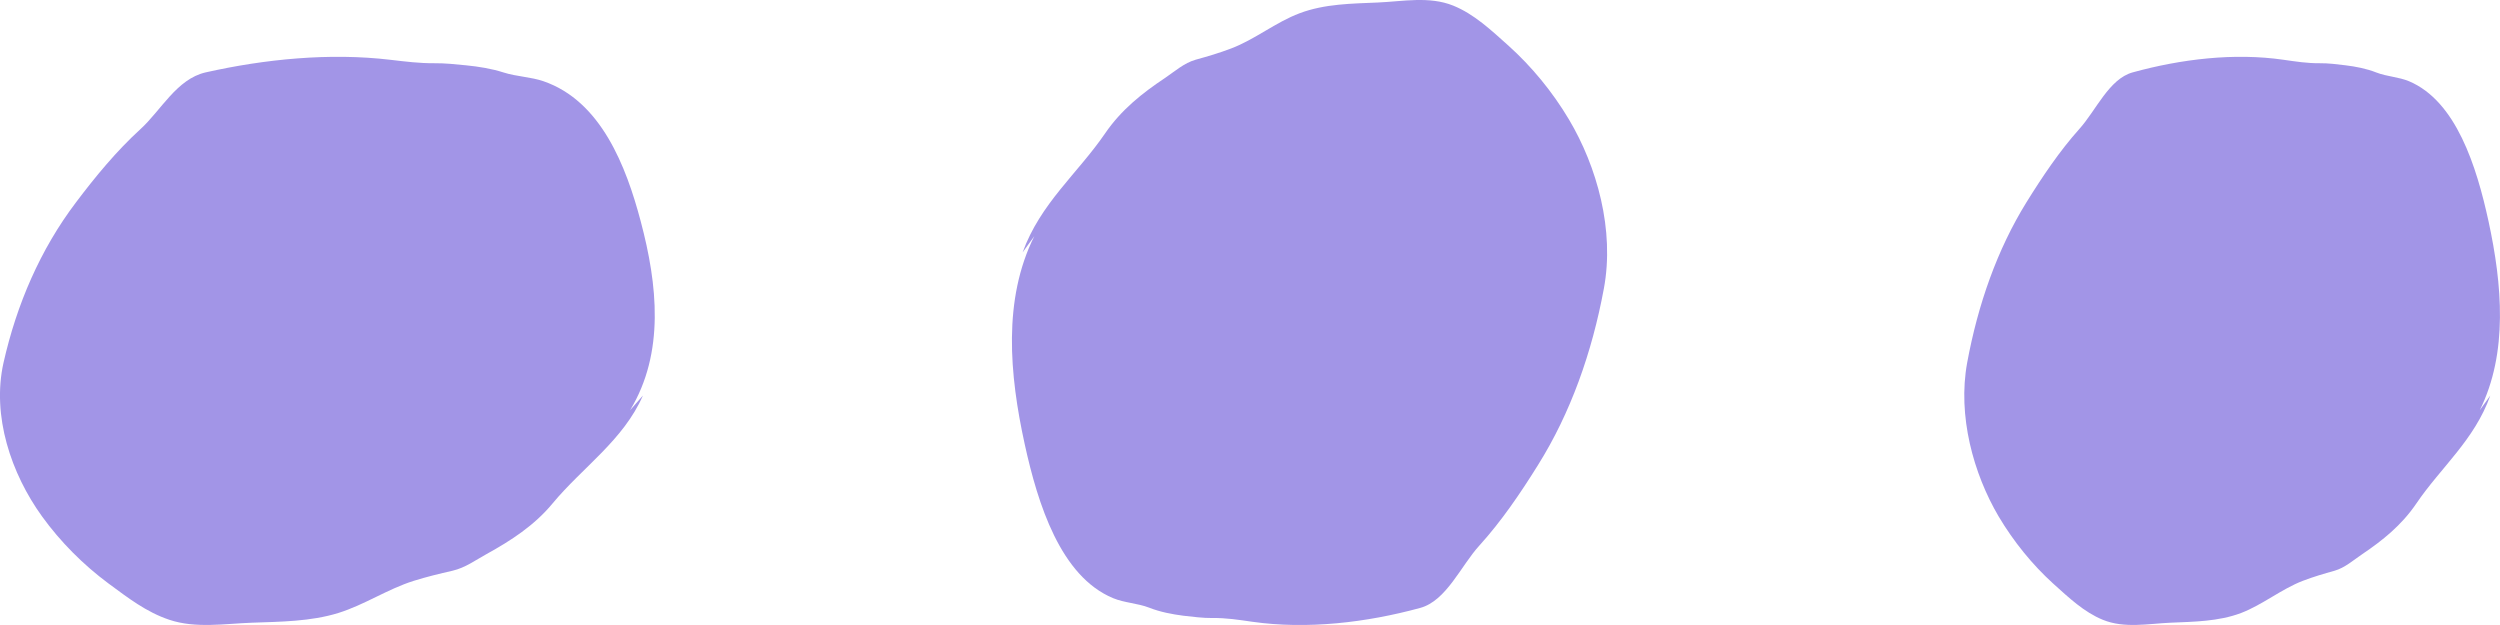
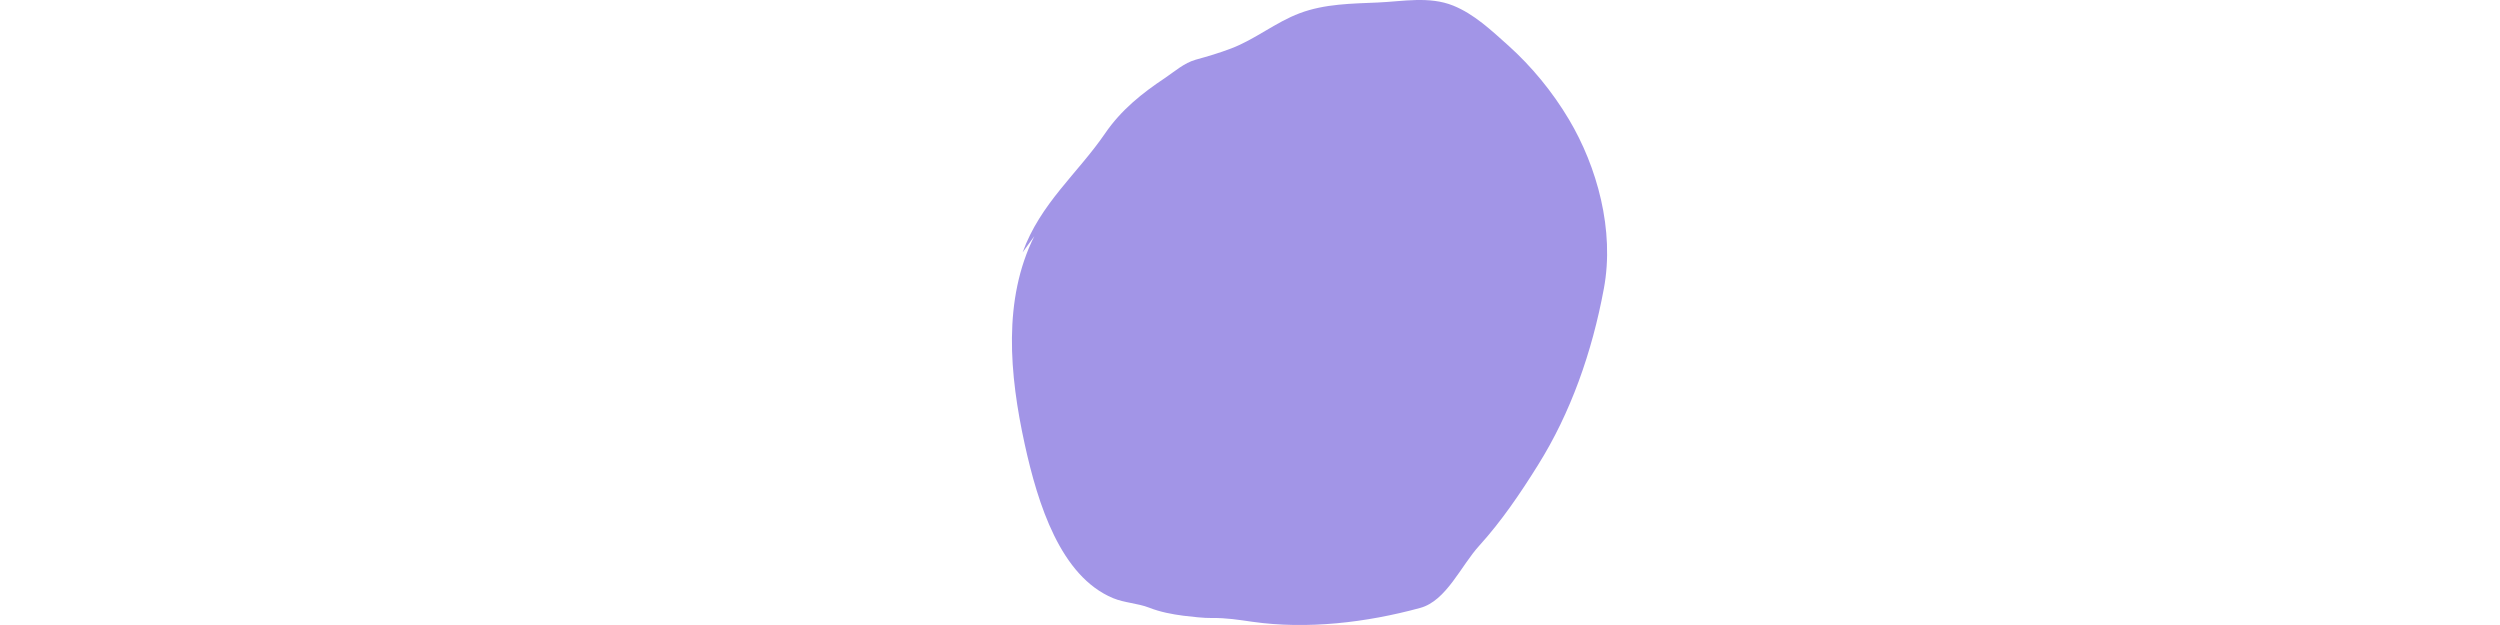
<svg xmlns="http://www.w3.org/2000/svg" fill="none" height="100%" overflow="visible" preserveAspectRatio="none" style="display: block;" viewBox="0 0 24 6" width="100%">
  <g id="Dot">
-     <path d="M6.172 3.797C5.985 4.226 5.593 4.485 5.303 4.835C5.13 5.044 4.905 5.19 4.671 5.319C4.562 5.379 4.468 5.45 4.344 5.479C4.217 5.508 4.097 5.537 3.972 5.576C3.721 5.655 3.5 5.806 3.247 5.885C2.981 5.967 2.694 5.968 2.419 5.978C2.159 5.987 1.879 6.035 1.626 5.95C1.404 5.876 1.227 5.738 1.041 5.601C0.8 5.422 0.58 5.202 0.404 4.958C0.107 4.547 -0.081 3.992 0.034 3.481C0.16 2.923 0.386 2.396 0.73 1.942C0.917 1.694 1.119 1.449 1.348 1.24C1.545 1.061 1.697 0.758 1.974 0.695C2.543 0.567 3.166 0.505 3.747 0.574C3.893 0.591 4.024 0.608 4.17 0.607C4.268 0.606 4.377 0.617 4.474 0.627C4.595 0.639 4.72 0.659 4.835 0.696C4.961 0.736 5.096 0.738 5.218 0.78C5.771 0.971 6.011 1.597 6.151 2.125C6.312 2.731 6.383 3.386 6.049 3.938" fill="#A295E7" id="Vector" />
-     <path d="M23.907 3.797C23.754 4.226 23.433 4.485 23.196 4.835C23.054 5.044 22.87 5.19 22.679 5.319C22.59 5.379 22.512 5.45 22.412 5.479C22.308 5.508 22.209 5.537 22.107 5.576C21.902 5.655 21.72 5.806 21.514 5.885C21.296 5.967 21.062 5.968 20.837 5.978C20.624 5.987 20.395 6.035 20.187 5.95C20.006 5.876 19.861 5.738 19.709 5.601C19.512 5.422 19.332 5.202 19.187 4.958C18.945 4.547 18.791 3.992 18.885 3.481C18.988 2.923 19.173 2.396 19.454 1.942C19.608 1.694 19.773 1.449 19.96 1.24C20.122 1.061 20.246 0.758 20.473 0.695C20.938 0.567 21.448 0.505 21.923 0.574C22.042 0.591 22.149 0.608 22.269 0.607C22.349 0.606 22.438 0.617 22.518 0.627C22.616 0.639 22.719 0.659 22.813 0.696C22.916 0.736 23.026 0.738 23.127 0.78C23.579 0.971 23.775 1.597 23.89 2.125C24.021 2.731 24.079 3.386 23.806 3.938" fill="#A295E7" id="Vector_2" />
    <path d="M9.817 2.423C9.988 1.952 10.344 1.667 10.608 1.282C10.765 1.052 10.97 0.891 11.182 0.75C11.281 0.683 11.367 0.605 11.479 0.573C11.595 0.541 11.704 0.509 11.817 0.466C12.046 0.38 12.247 0.213 12.477 0.127C12.718 0.036 12.979 0.035 13.229 0.024C13.466 0.014 13.72 -0.039 13.951 0.054C14.153 0.136 14.313 0.288 14.482 0.439C14.701 0.636 14.902 0.878 15.062 1.147C15.331 1.599 15.502 2.209 15.397 2.771C15.283 3.385 15.078 3.964 14.765 4.464C14.595 4.737 14.411 5.007 14.203 5.236C14.024 5.432 13.886 5.767 13.634 5.836C13.117 5.977 12.55 6.044 12.022 5.969C11.89 5.95 11.771 5.931 11.637 5.933C11.549 5.934 11.45 5.921 11.361 5.911C11.252 5.897 11.137 5.875 11.033 5.834C10.919 5.79 10.796 5.788 10.685 5.742C10.182 5.532 9.964 4.843 9.837 4.263C9.691 3.596 9.626 2.876 9.929 2.268" fill="#A295E7" id="Vector_3" />
  </g>
</svg>